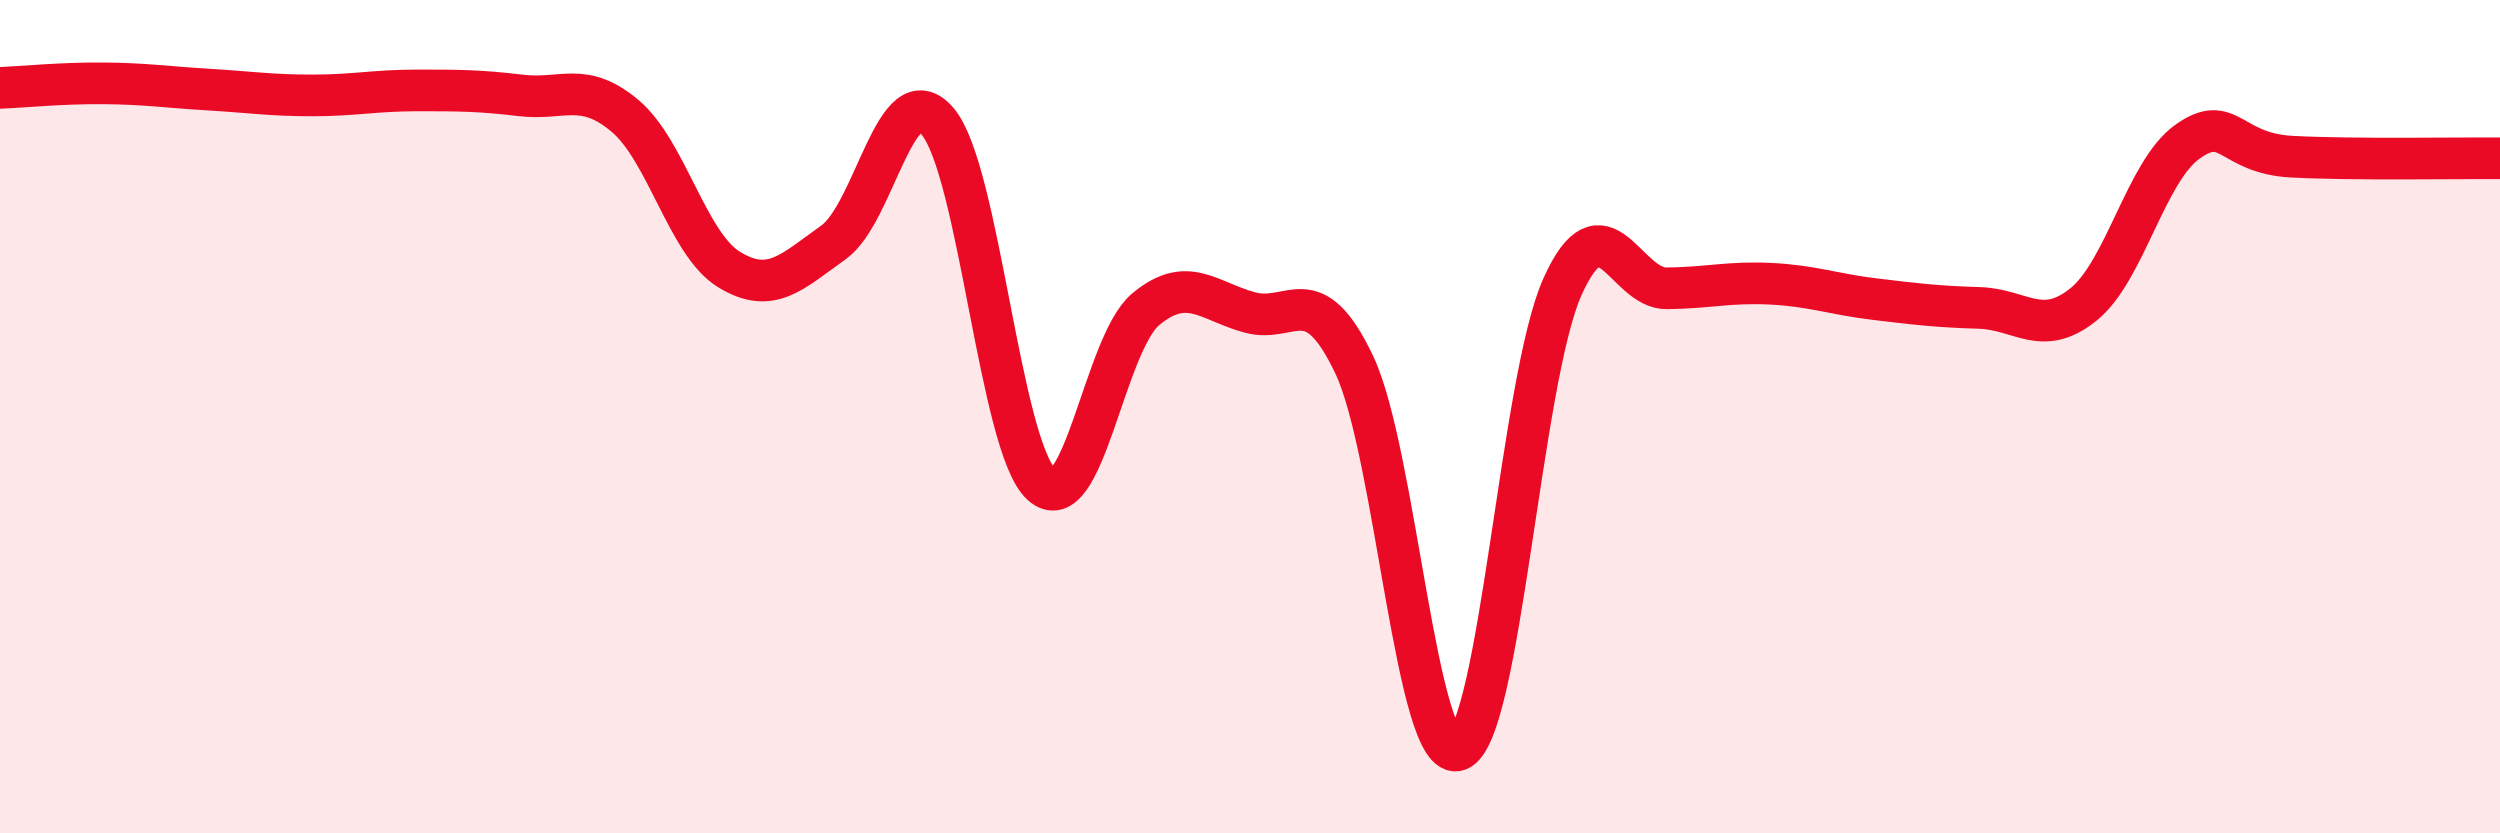
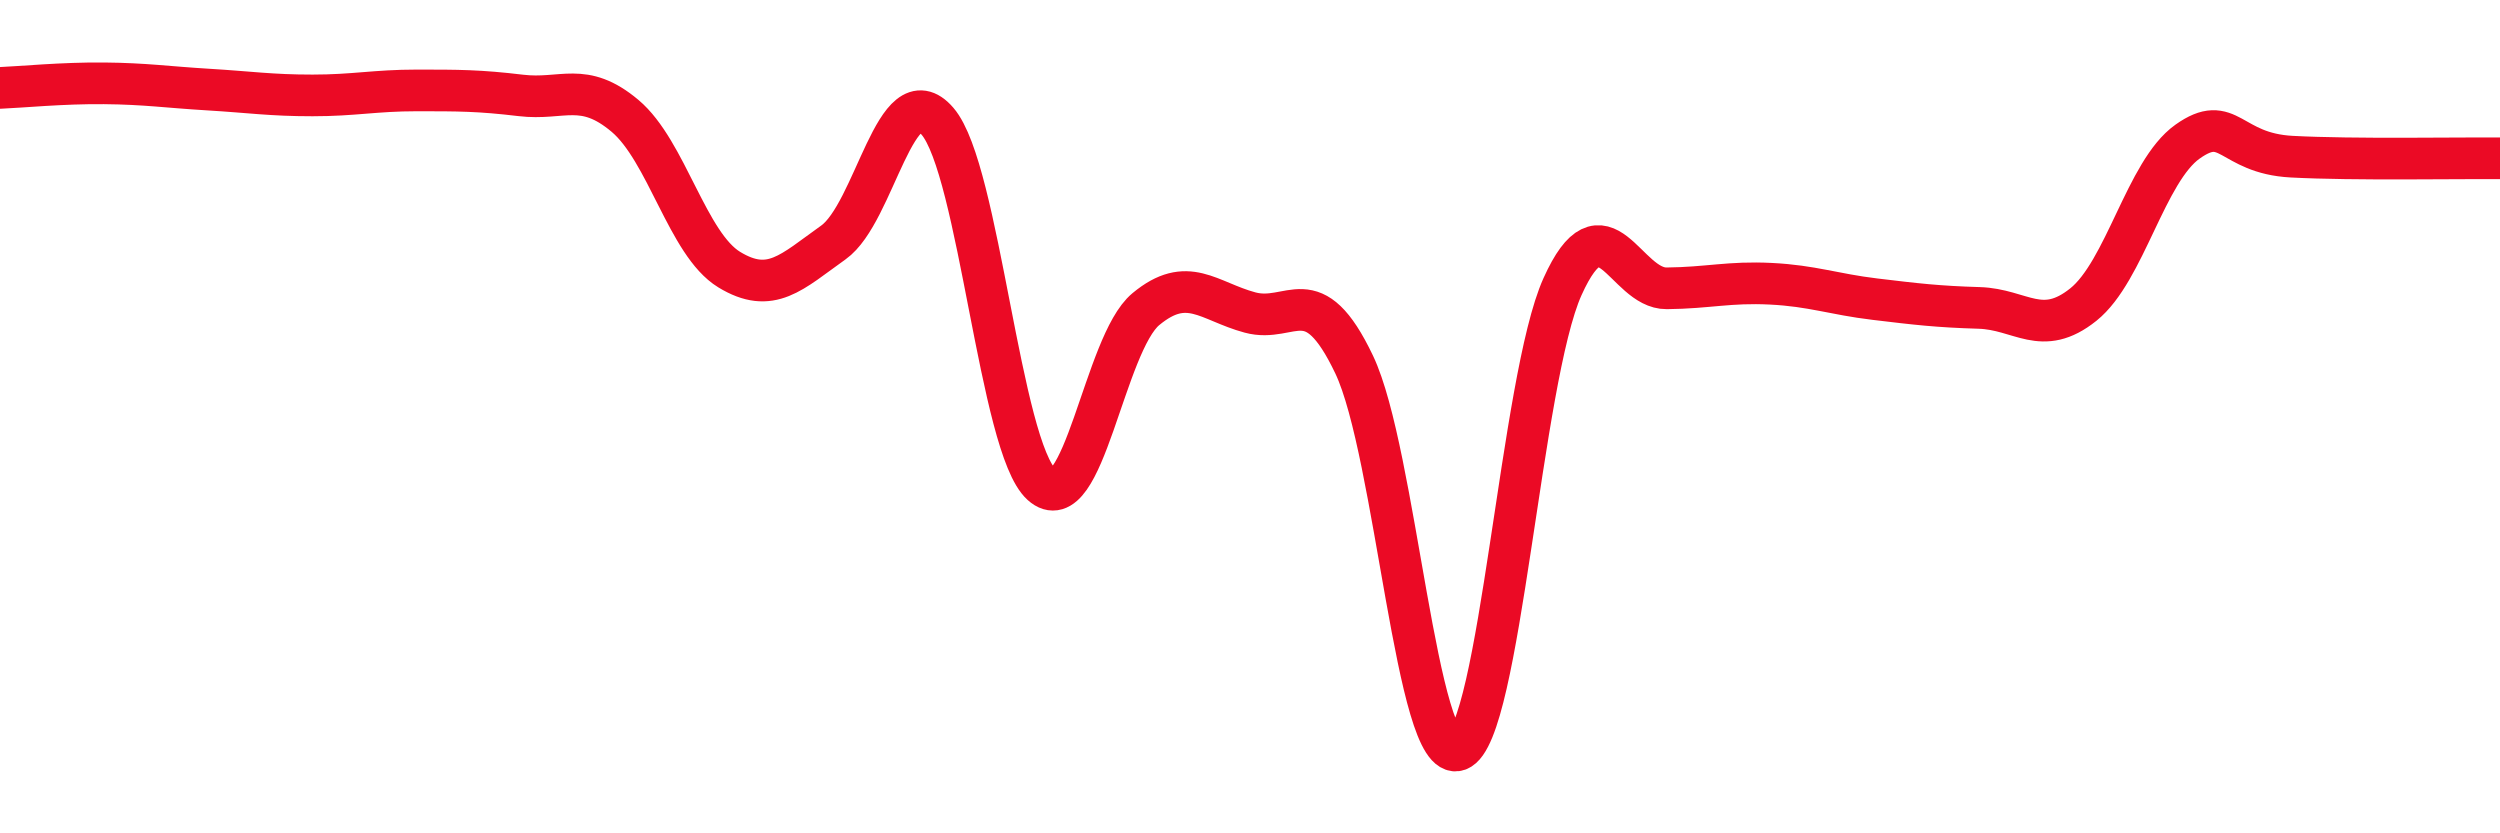
<svg xmlns="http://www.w3.org/2000/svg" width="60" height="20" viewBox="0 0 60 20">
-   <path d="M 0,2.11 C 0.5,2.09 1.5,1.99 2.5,2 C 3.5,2.01 4,2.09 5,2.15 C 6,2.21 6.5,2.29 7.5,2.29 C 8.5,2.29 9,2.17 10,2.17 C 11,2.17 11.5,2.17 12.5,2.29 C 13.5,2.41 14,1.94 15,2.78 C 16,3.62 16.5,5.86 17.5,6.47 C 18.5,7.08 19,6.53 20,5.82 C 21,5.11 21.5,1.75 22.5,2.91 C 23.5,4.07 24,10.73 25,11.63 C 26,12.53 26.5,8.25 27.5,7.42 C 28.5,6.59 29,7.23 30,7.5 C 31,7.77 31.5,6.65 32.5,8.75 C 33.5,10.85 34,18.37 35,18 C 36,17.63 36.5,9.1 37.5,6.88 C 38.5,4.66 39,6.93 40,6.92 C 41,6.91 41.5,6.76 42.5,6.81 C 43.5,6.86 44,7.06 45,7.18 C 46,7.3 46.5,7.36 47.5,7.39 C 48.5,7.42 49,8.11 50,7.31 C 51,6.51 51.5,4.11 52.5,3.4 C 53.5,2.69 53.5,3.68 55,3.76 C 56.5,3.84 59,3.79 60,3.8L60 20L0 20Z" fill="#EB0A25" opacity="0.1" stroke-linecap="round" stroke-linejoin="round" />
  <path d="M 0,2.11 C 0.5,2.09 1.5,1.99 2.5,2 C 3.5,2.01 4,2.09 5,2.15 C 6,2.21 6.5,2.29 7.5,2.29 C 8.5,2.29 9,2.17 10,2.17 C 11,2.17 11.5,2.17 12.5,2.29 C 13.5,2.41 14,1.94 15,2.78 C 16,3.62 16.5,5.86 17.5,6.47 C 18.5,7.08 19,6.53 20,5.82 C 21,5.11 21.5,1.75 22.5,2.91 C 23.5,4.07 24,10.73 25,11.63 C 26,12.53 26.5,8.25 27.5,7.42 C 28.5,6.59 29,7.23 30,7.5 C 31,7.77 31.5,6.65 32.5,8.75 C 33.5,10.85 34,18.37 35,18 C 36,17.63 36.5,9.1 37.5,6.88 C 38.5,4.66 39,6.93 40,6.92 C 41,6.91 41.5,6.76 42.5,6.81 C 43.5,6.86 44,7.06 45,7.18 C 46,7.3 46.5,7.36 47.5,7.39 C 48.5,7.42 49,8.11 50,7.31 C 51,6.51 51.5,4.11 52.5,3.4 C 53.5,2.69 53.5,3.68 55,3.76 C 56.5,3.84 59,3.79 60,3.8" stroke="#EB0A25" stroke-width="1" fill="none" stroke-linecap="round" stroke-linejoin="round" />
</svg>